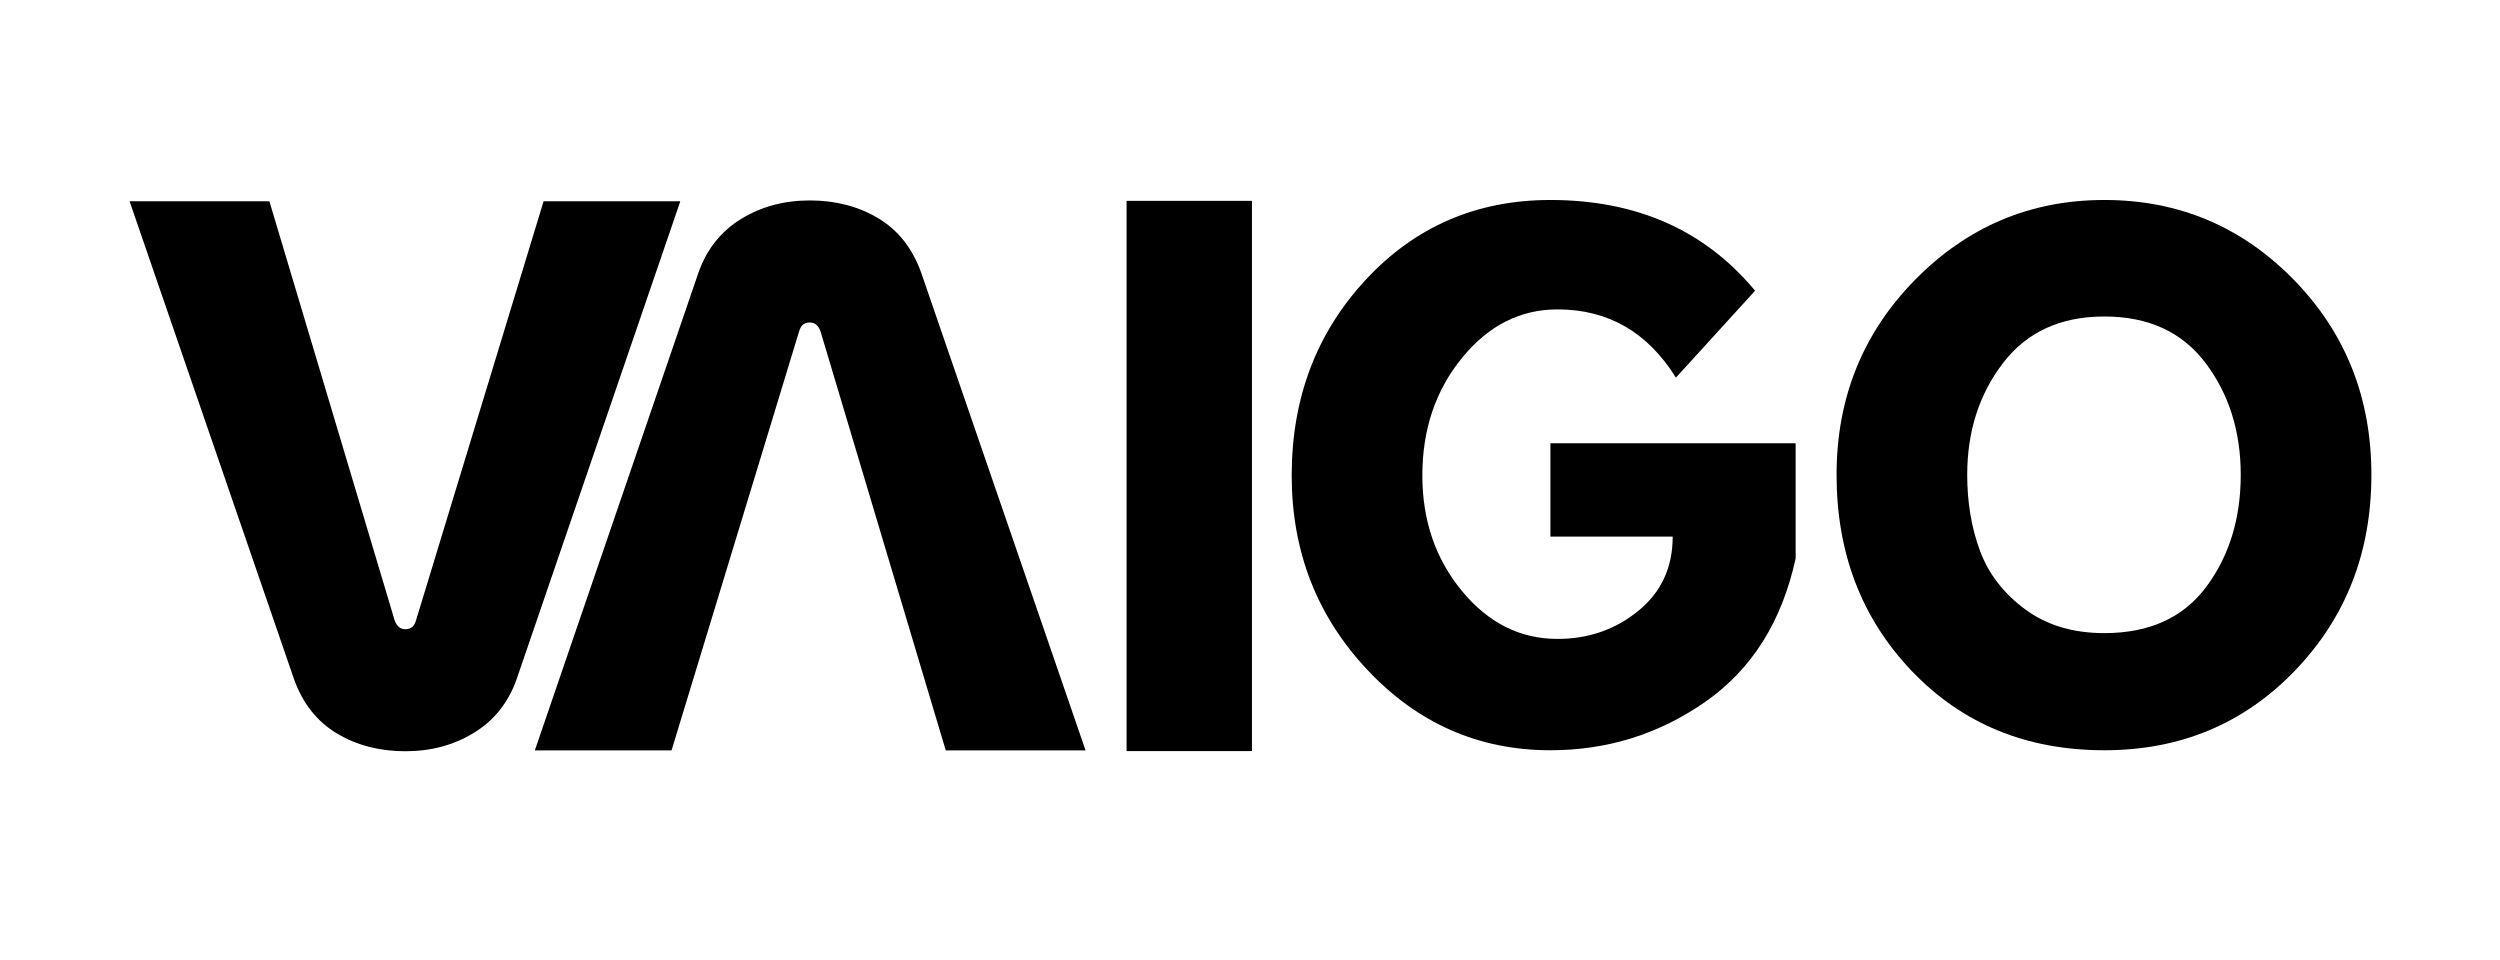
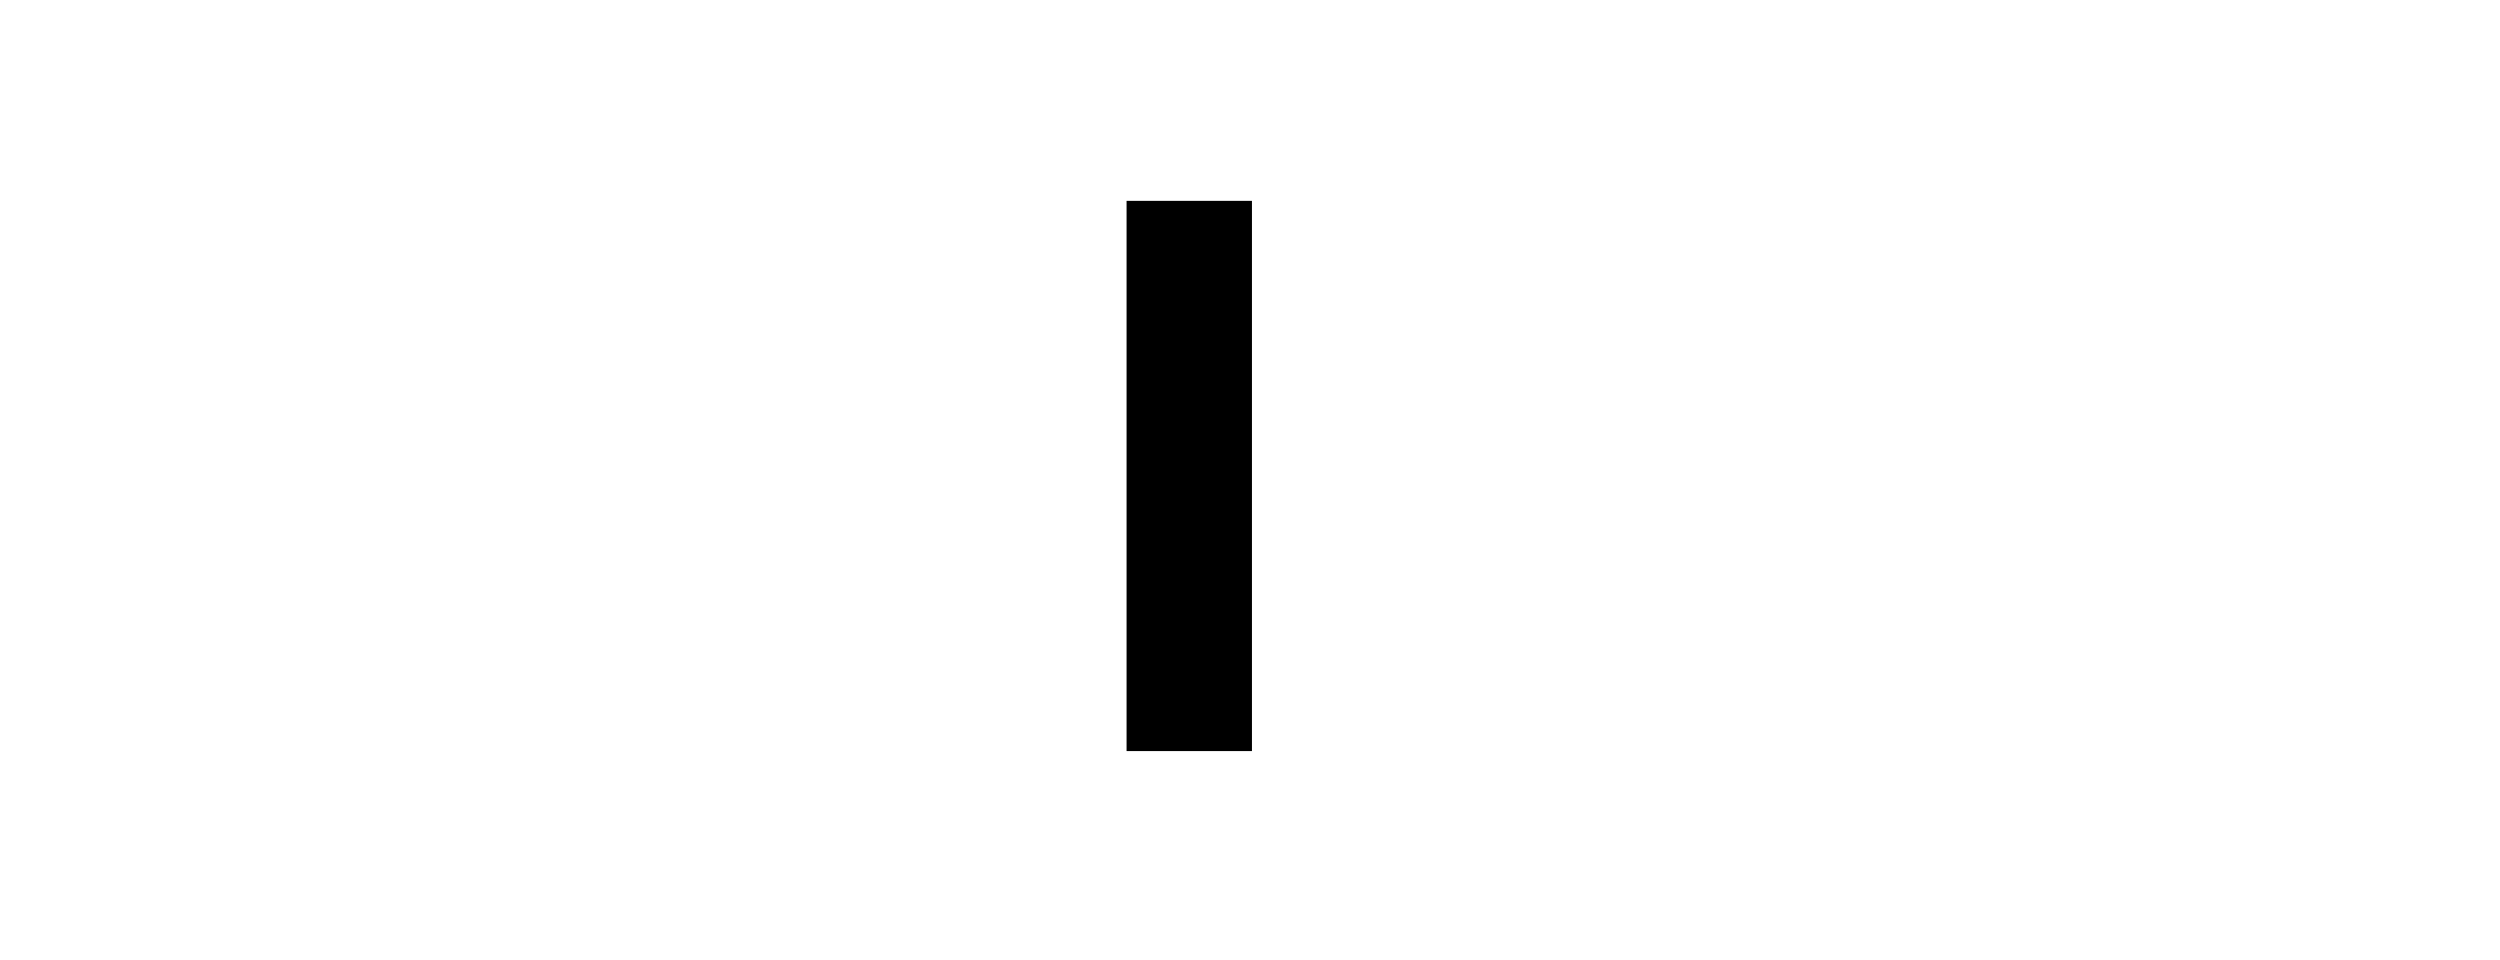
<svg xmlns="http://www.w3.org/2000/svg" version="1.2" preserveAspectRatio="xMidYMid meet" height="1200" viewBox="0 0 2343.75 900" zoomAndPan="magnify" width="3125">
  <defs />
  <g id="705b5fb857">
    <g style="fill:#000000;fill-opacity:1;">
      <g transform="translate(121.487, 695.603)">
-         <path d="M 258.516 8.688 C 234.379 8.688 213.016 3.133 194.422 -7.969 C 175.836 -19.07 162.441 -35.969 154.234 -58.656 L 0 -506.891 L 131.062 -506.891 L 248.375 -114.406 C 249.344 -111.508 250.672 -109.336 252.359 -107.891 C 254.047 -106.441 256.098 -105.719 258.516 -105.719 C 260.93 -105.719 262.984 -106.32 264.672 -107.531 C 266.359 -108.738 267.688 -111.031 268.656 -114.406 L 388.125 -506.891 L 516.297 -506.891 L 362.781 -58.656 C 355.062 -36.926 341.785 -20.27 322.953 -8.688 C 304.129 2.895 282.648 8.688 258.516 8.688 Z M 258.516 8.688" style="stroke:none" />
-       </g>
+         </g>
    </g>
    <g style="fill:#000000;fill-opacity:1;">
      <g transform="translate(1017.707, 196.599)">
-         <path d="M -258.516 -8.688 C -234.379 -8.688 -213.016 -3.133 -194.422 7.969 C -175.836 19.07 -162.441 35.969 -154.234 58.656 L 0 506.891 L -131.062 506.891 L -248.375 114.406 C -249.344 111.508 -250.672 109.336 -252.359 107.891 C -254.047 106.441 -256.098 105.719 -258.516 105.719 C -260.93 105.719 -262.984 106.32 -264.672 107.531 C -266.359 108.738 -267.688 111.031 -268.656 114.406 L -388.125 506.891 L -516.297 506.891 L -362.781 58.656 C -355.062 36.926 -341.785 20.27 -322.953 8.688 C -304.129 -2.895 -282.648 -8.688 -258.516 -8.688 Z M -258.516 -8.688" style="stroke:none" />
-       </g>
+         </g>
    </g>
    <g style="fill:#000000;fill-opacity:1;">
      <g transform="translate(1707.909, 694.315)">
-         <path d="M 13.875 -249.188 C 13.875 -321.188 38.41 -382.125 87.484 -432 C 136.555 -481.883 195.688 -506.828 264.875 -506.828 C 334.457 -506.828 393.582 -481.988 442.25 -432.312 C 490.926 -382.633 515.266 -321.594 515.266 -249.188 C 515.266 -176.383 491.332 -115.145 443.469 -65.469 C 395.602 -15.789 336.07 9.047 264.875 9.047 C 192.07 9.047 132.035 -15.586 84.766 -64.859 C 37.504 -114.129 13.875 -175.57 13.875 -249.188 Z M 136.359 -249.188 C 136.359 -223.039 140.379 -199.207 148.422 -177.688 C 156.473 -156.164 170.551 -137.961 190.656 -123.078 C 210.77 -108.203 235.508 -100.766 264.875 -100.766 C 307.113 -100.766 338.988 -115.242 360.5 -144.203 C 382.02 -173.16 392.781 -208.156 392.781 -249.188 C 392.781 -289.812 381.816 -324.703 359.891 -353.859 C 337.973 -383.023 306.301 -397.609 264.875 -397.609 C 223.844 -397.609 192.164 -383.023 169.844 -353.859 C 147.52 -324.703 136.359 -289.812 136.359 -249.188 Z M 136.359 -249.188" style="stroke:none" />
-       </g>
+         </g>
    </g>
    <g style="fill:#000000;fill-opacity:1;">
      <g transform="translate(1018.642, 704.134)">
        <path d="M 155.062 -515.828 L 155.062 0 L 37.516 0 L 37.516 -515.828 Z M 155.062 -515.828" style="stroke:none" />
      </g>
    </g>
    <g style="fill:#000000;fill-opacity:1;">
      <g transform="translate(1197.089, 694.315)">
-         <path d="M 486.312 -278.75 L 486.312 -170.75 C 473.438 -111.625 445.273 -66.875 401.828 -36.5 C 358.391 -6.133 309.922 9.047 256.422 9.047 C 189.254 9.047 132.035 -16.094 84.766 -66.375 C 37.504 -116.656 13.875 -177.391 13.875 -248.578 C 13.875 -320.984 37.004 -382.125 83.266 -432 C 129.523 -481.883 187.242 -506.828 256.422 -506.828 C 337.273 -506.828 401.234 -478.469 448.297 -421.75 L 374.078 -340.297 C 347.535 -382.93 310.531 -404.25 263.062 -404.25 C 228.07 -404.25 198.207 -389.062 173.469 -358.688 C 148.727 -328.32 136.359 -291.617 136.359 -248.578 C 136.359 -206.348 148.727 -170.25 173.469 -140.281 C 198.207 -110.312 228.07 -95.328 263.062 -95.328 C 292.02 -95.328 317.258 -104.078 338.781 -121.578 C 360.301 -139.078 371.062 -162.305 371.062 -191.266 L 256.422 -191.266 L 256.422 -278.75 Z M 486.312 -278.75" style="stroke:none" />
-       </g>
+         </g>
    </g>
  </g>
</svg>